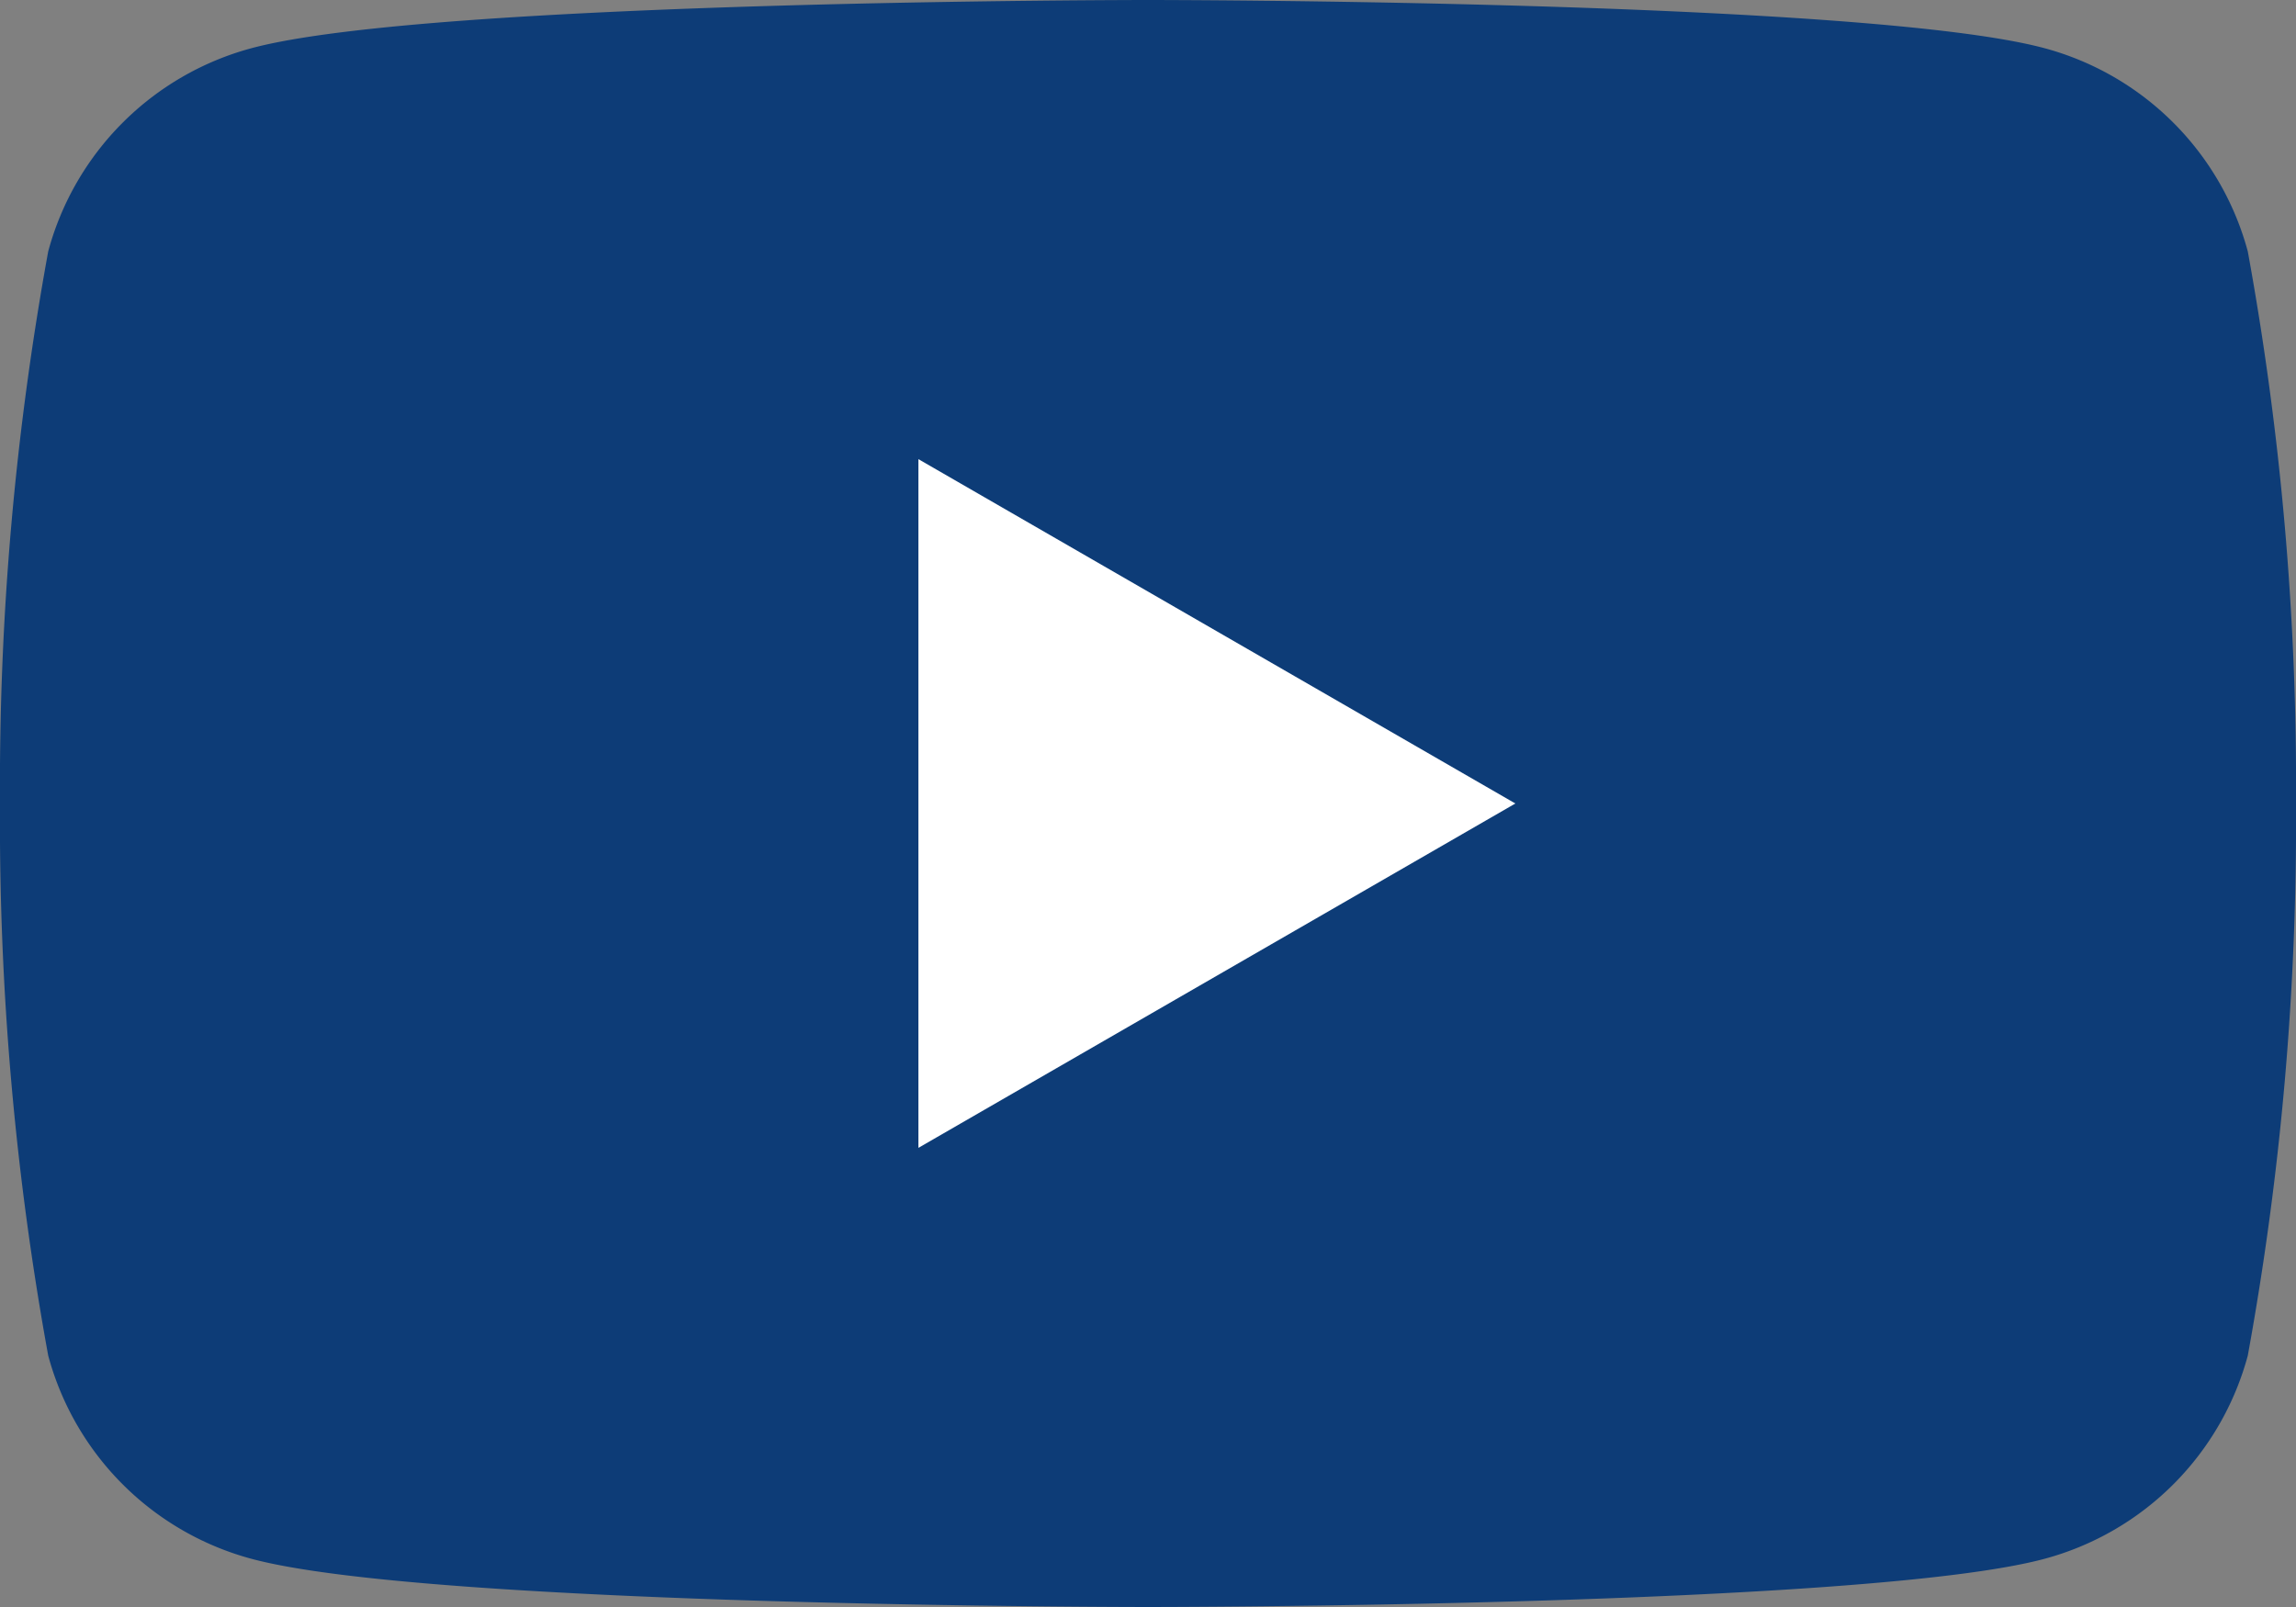
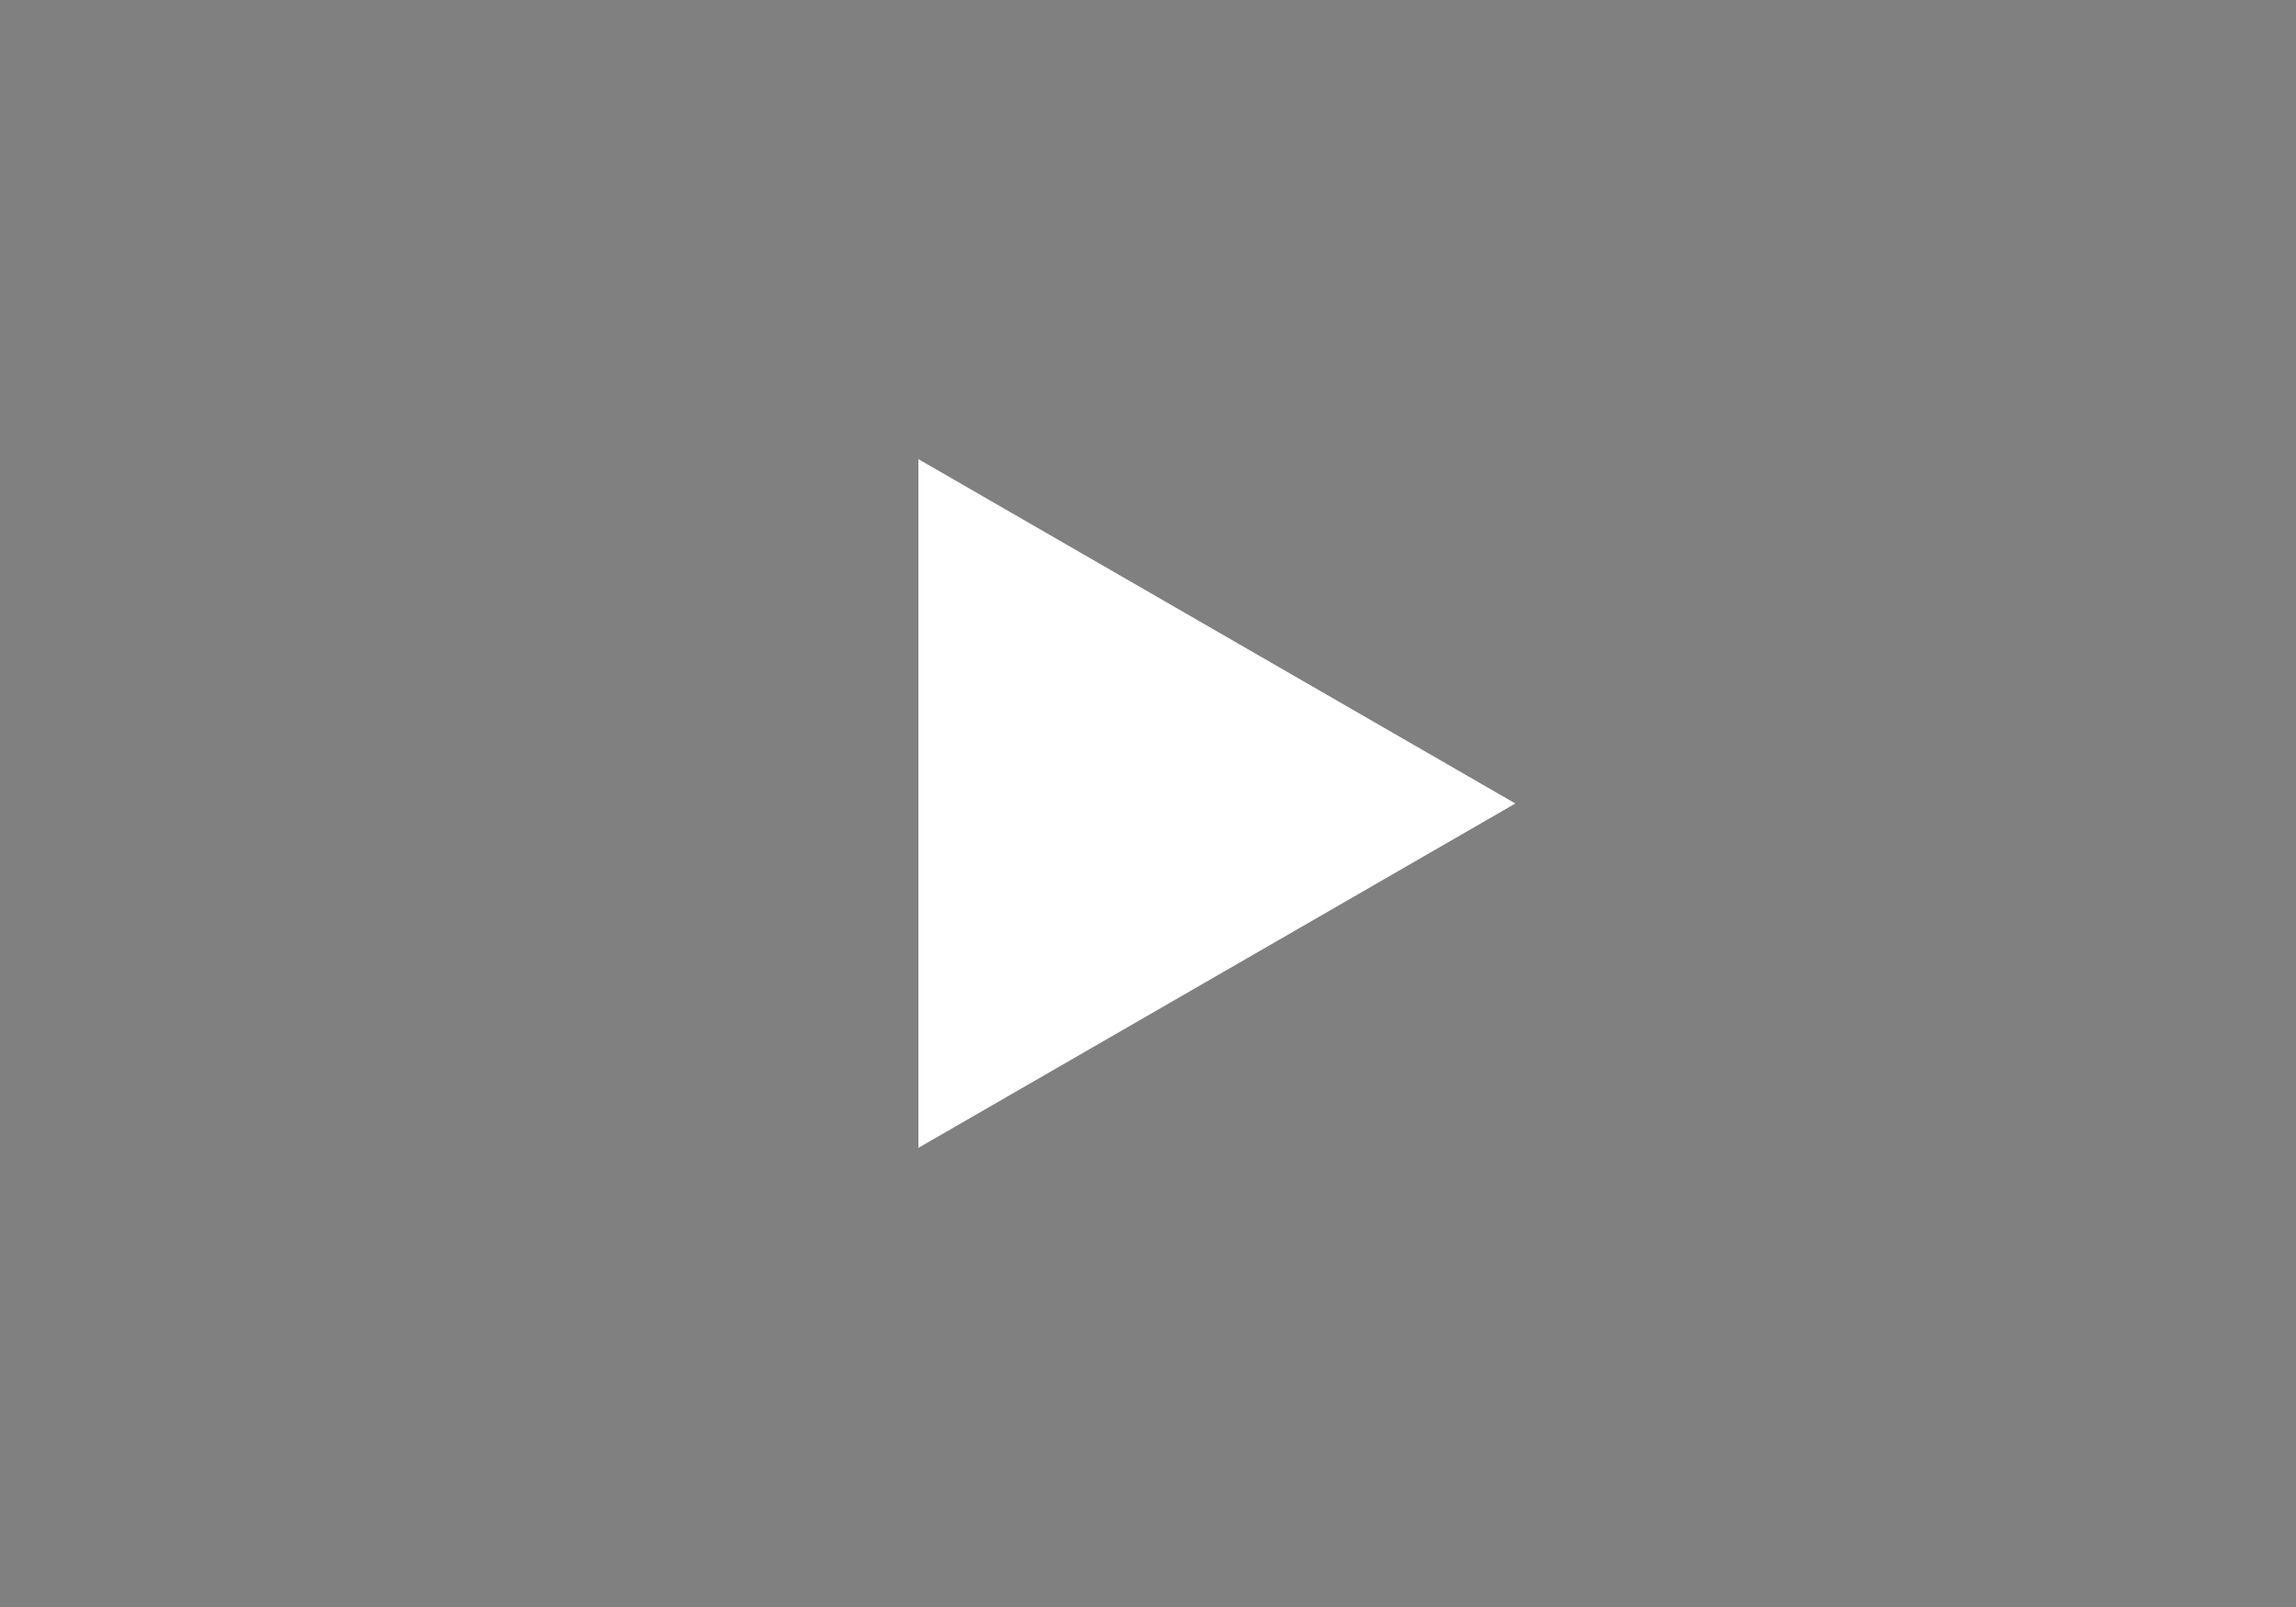
<svg xmlns="http://www.w3.org/2000/svg" width="20" height="14" viewBox="0 0 20 14">
  <rect x="0" y="0" width="20" height="14" fill="#808080" stroke="none" />
-   <path d="M19.58,2.19A2.51,2.51,0,0,0,17.81.42C16.25,0,10,0,10,0S3.75,0,2.19.42A2.51,2.51,0,0,0,.42,2.19,25.87,25.87,0,0,0,0,7a25.87,25.87,0,0,0,.42,4.81,2.51,2.51,0,0,0,1.77,1.77C3.75,14,10,14,10,14s6.25,0,7.81-.42a2.51,2.51,0,0,0,1.77-1.77A25.87,25.87,0,0,0,20,7,25.87,25.87,0,0,0,19.58,2.19Z" style="fill:#0d3c77" />
  <polygon points="8 10 13.2 7 8 4 8 10" style="fill:#fff" />
</svg>